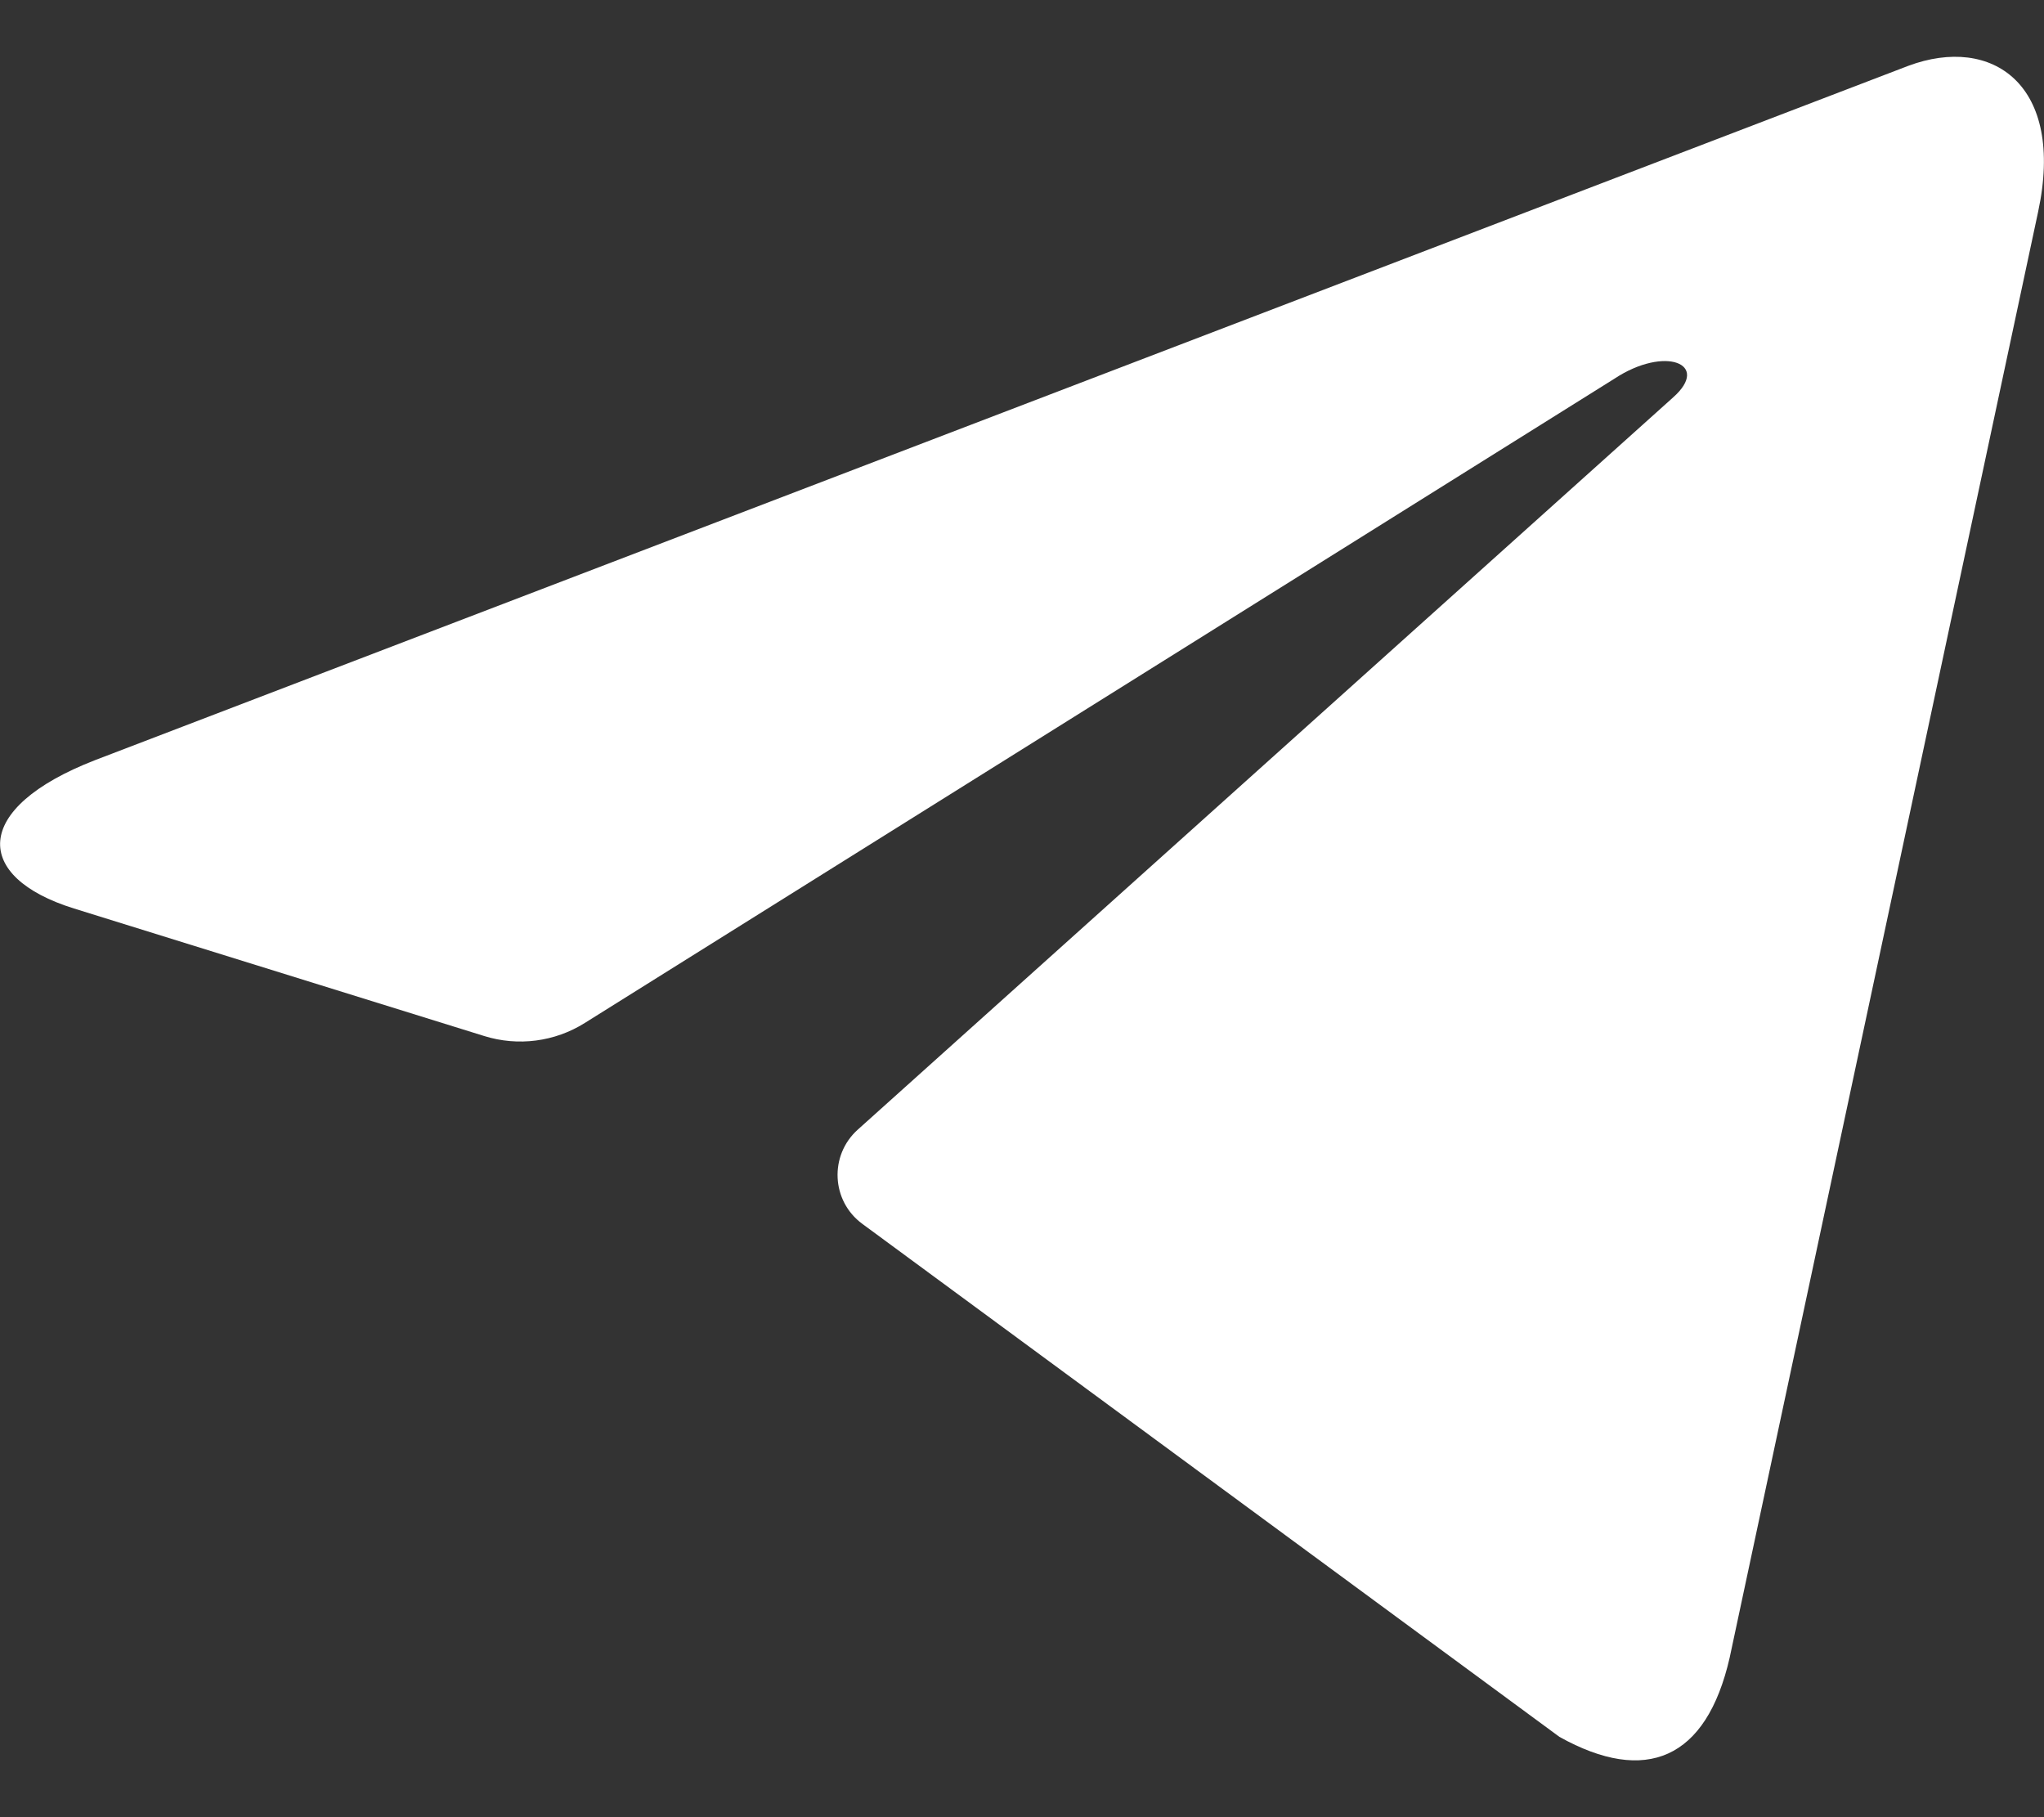
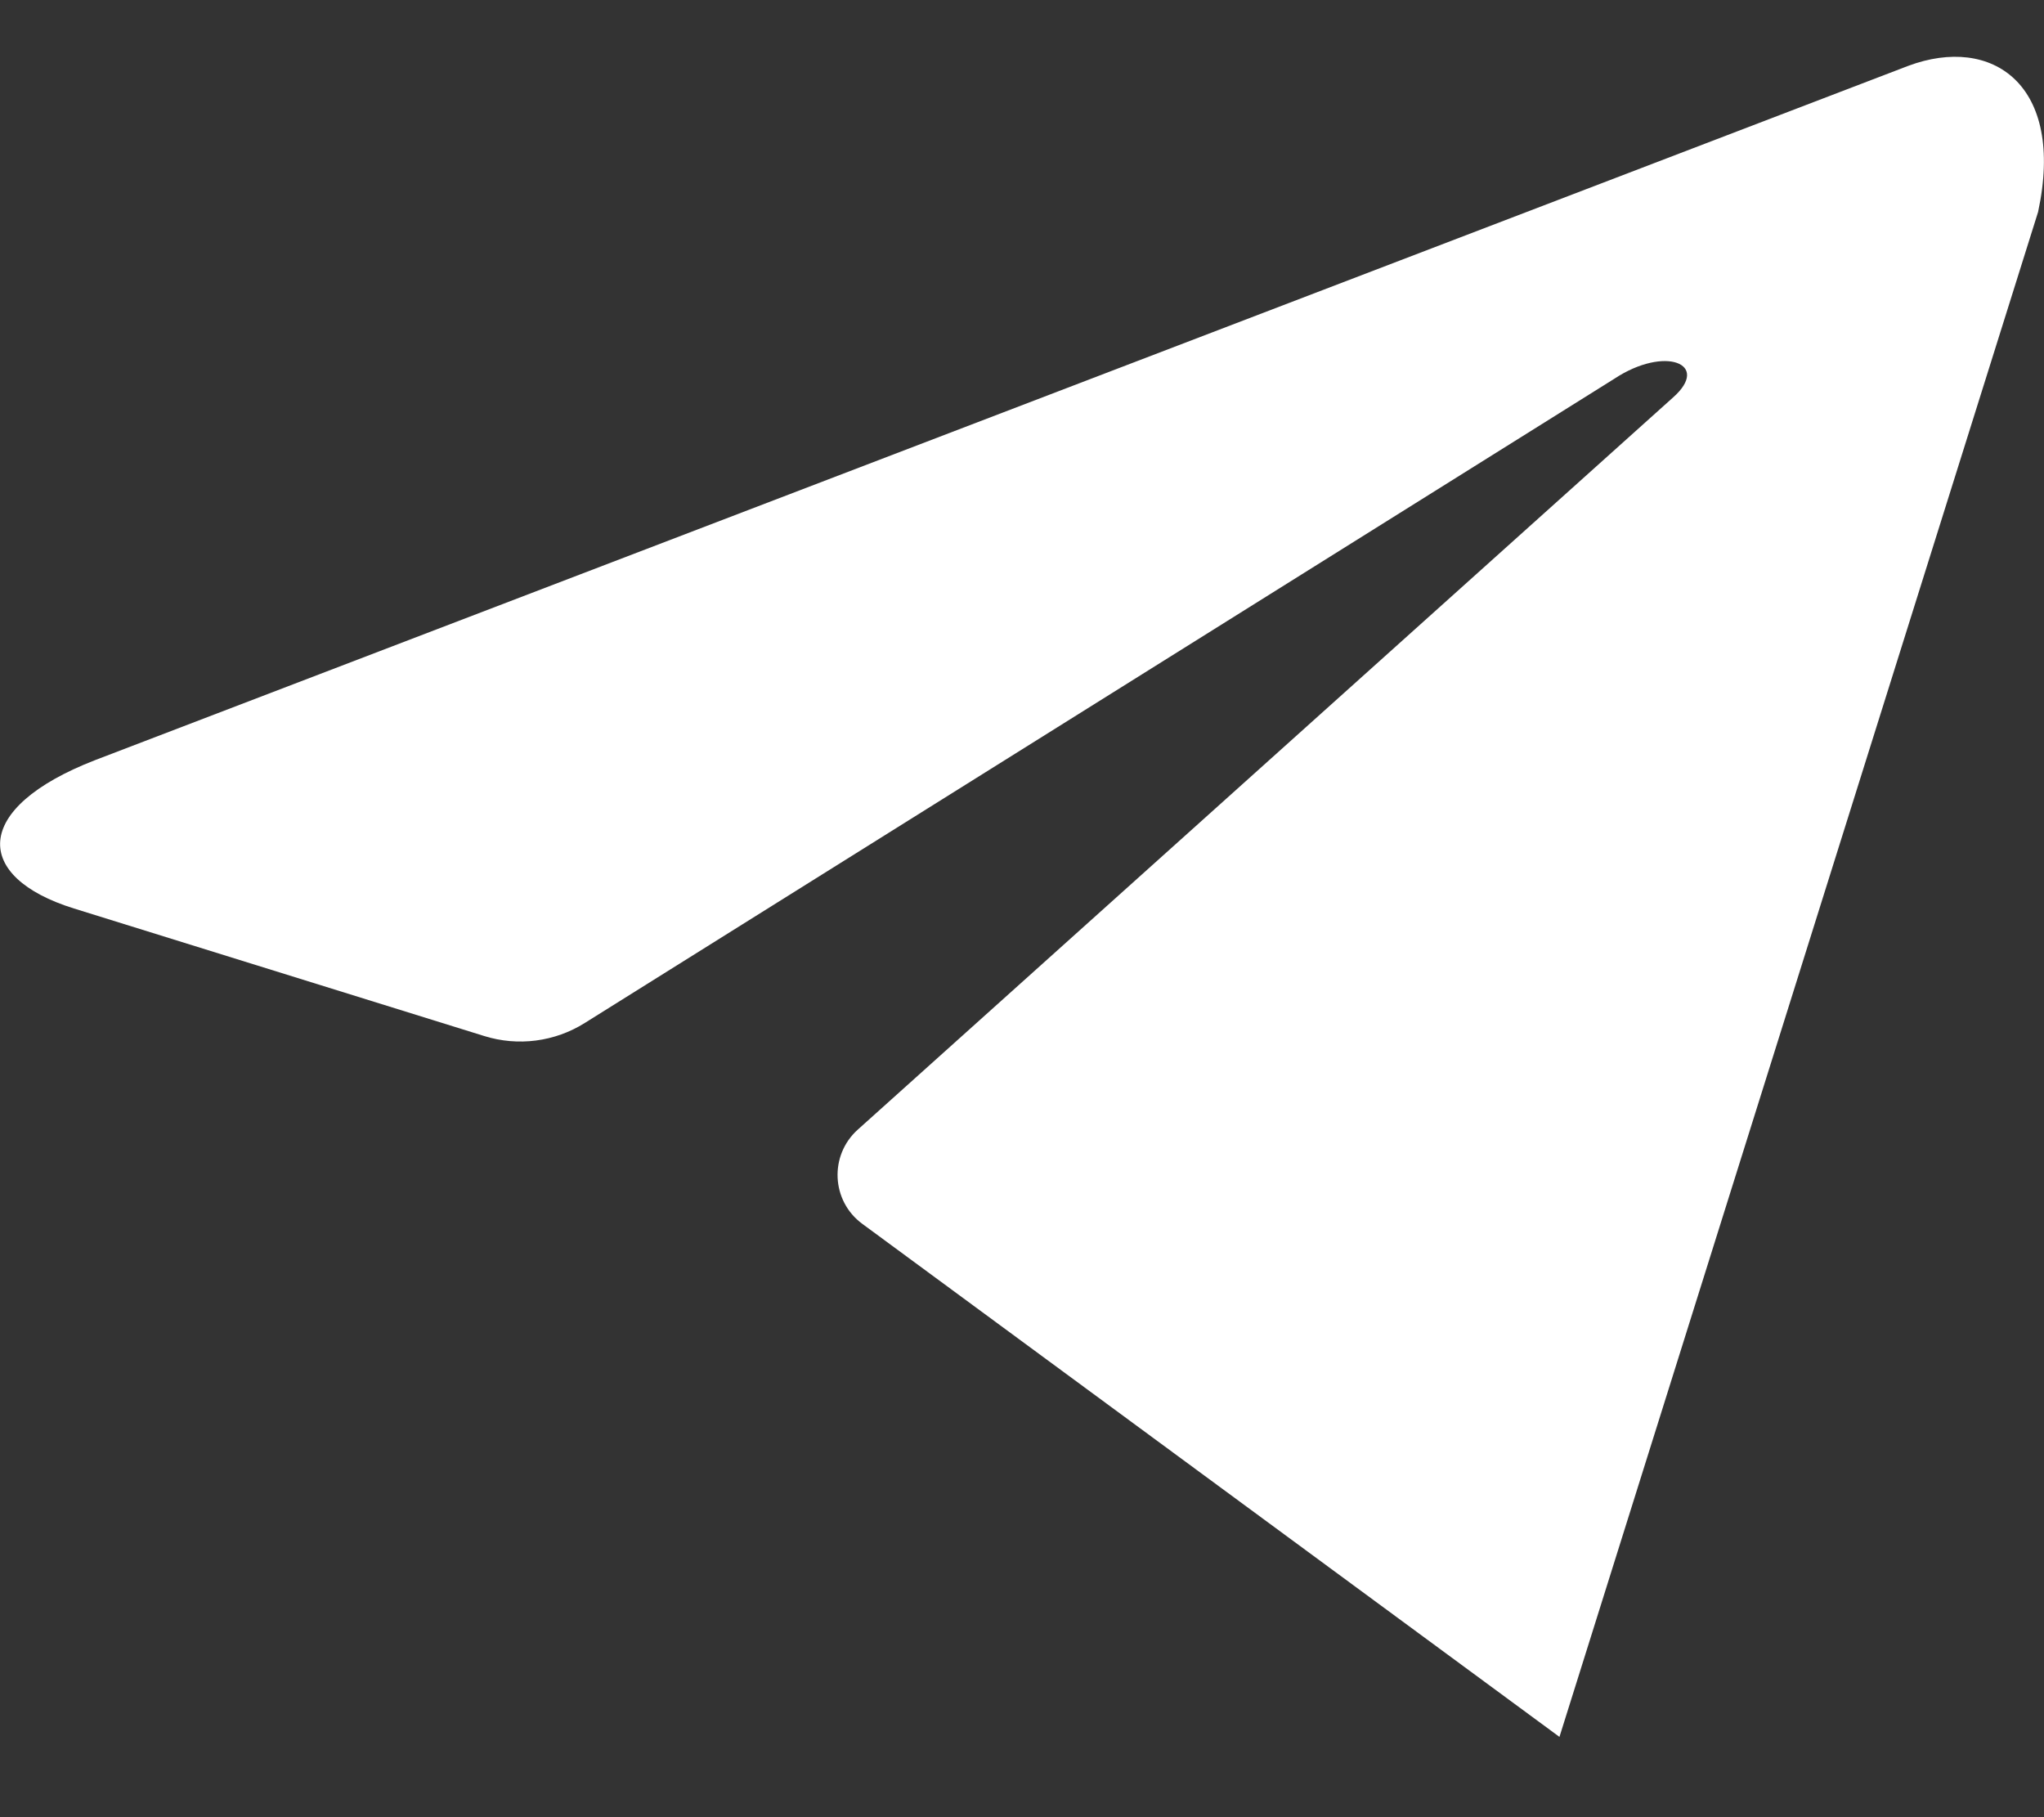
<svg xmlns="http://www.w3.org/2000/svg" width="18" height="16" viewBox="0 0 18 16" fill="none">
  <rect x="0" y="0" width="18" height="16" fill="#333333" stroke="none" />
-   <path d="M7.554 9.946C7.301 10.173 7.32 10.575 7.594 10.776L13.733 15.293C14.492 15.716 15.027 15.493 15.232 14.595L17.948 1.866C18.189 0.744 17.543 0.304 16.804 0.58L0.837 6.693C-0.253 7.116 -0.237 7.723 0.651 7.999L4.264 9.122C4.562 9.215 4.886 9.173 5.15 9.007L14.216 3.335C14.662 3.04 15.068 3.203 14.734 3.499L7.554 9.946Z" fill="white" />
+   <path d="M7.554 9.946C7.301 10.173 7.32 10.575 7.594 10.776L13.733 15.293L17.948 1.866C18.189 0.744 17.543 0.304 16.804 0.58L0.837 6.693C-0.253 7.116 -0.237 7.723 0.651 7.999L4.264 9.122C4.562 9.215 4.886 9.173 5.15 9.007L14.216 3.335C14.662 3.04 15.068 3.203 14.734 3.499L7.554 9.946Z" fill="white" />
</svg>